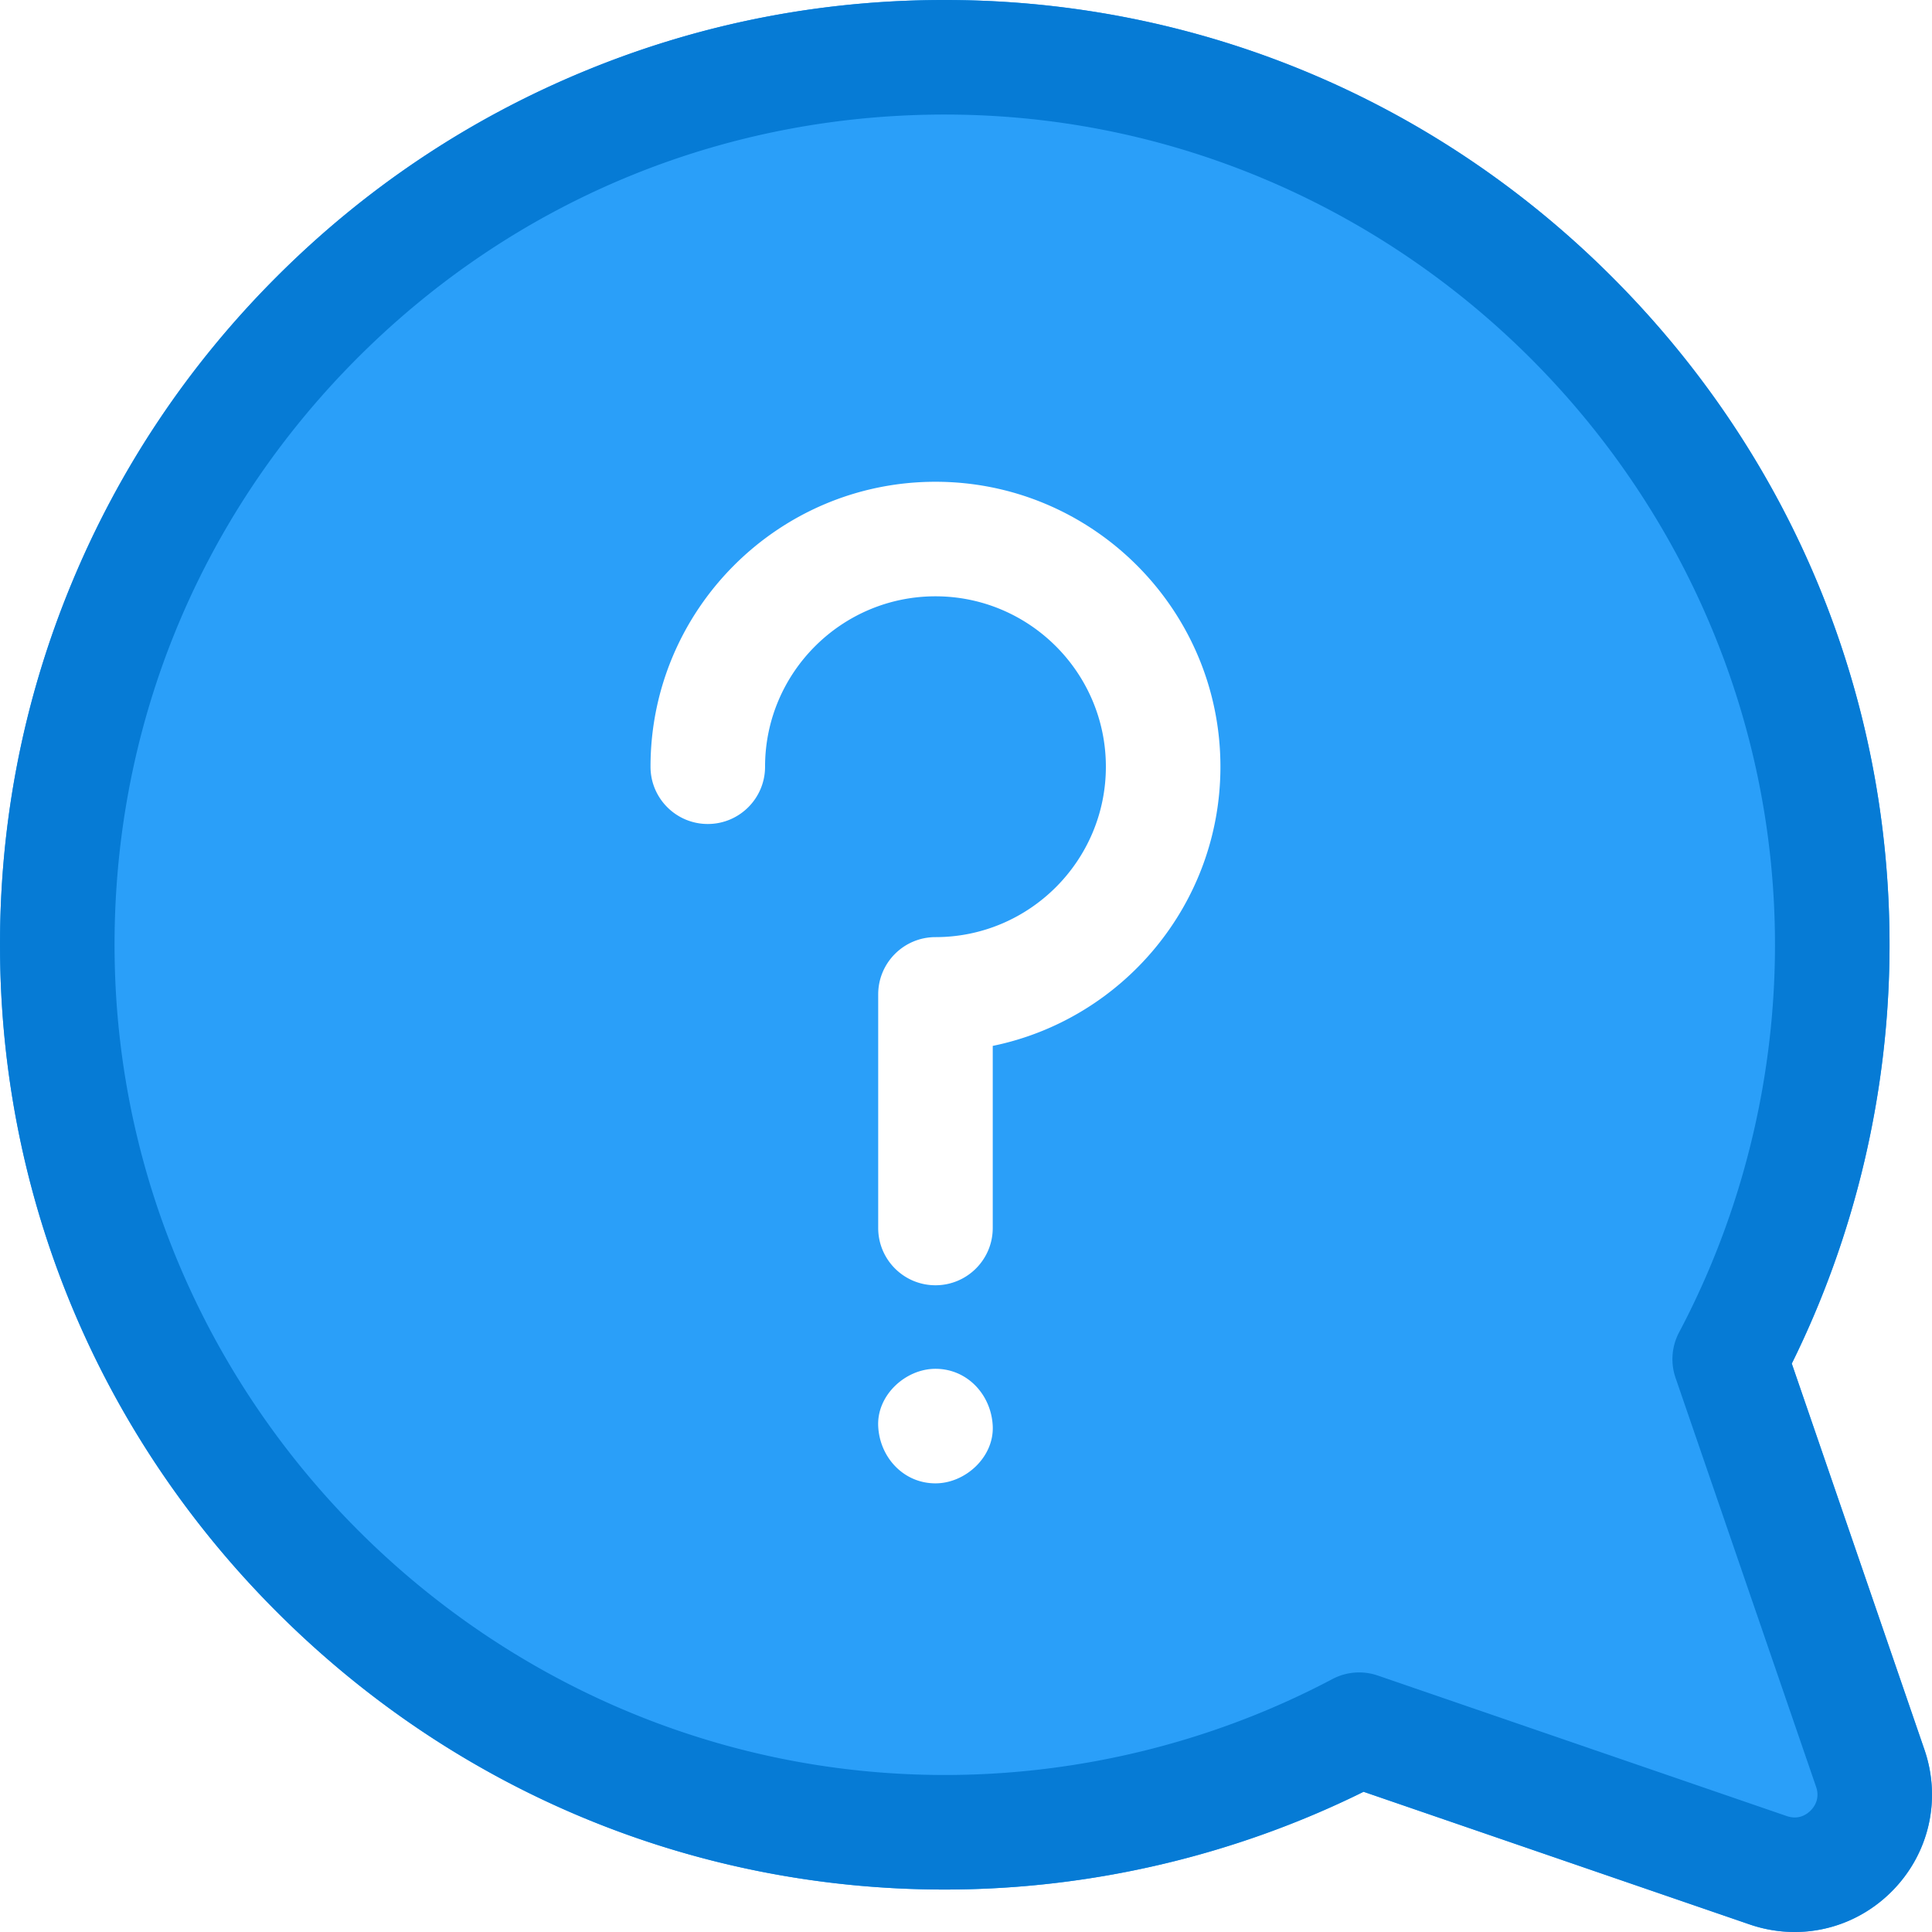
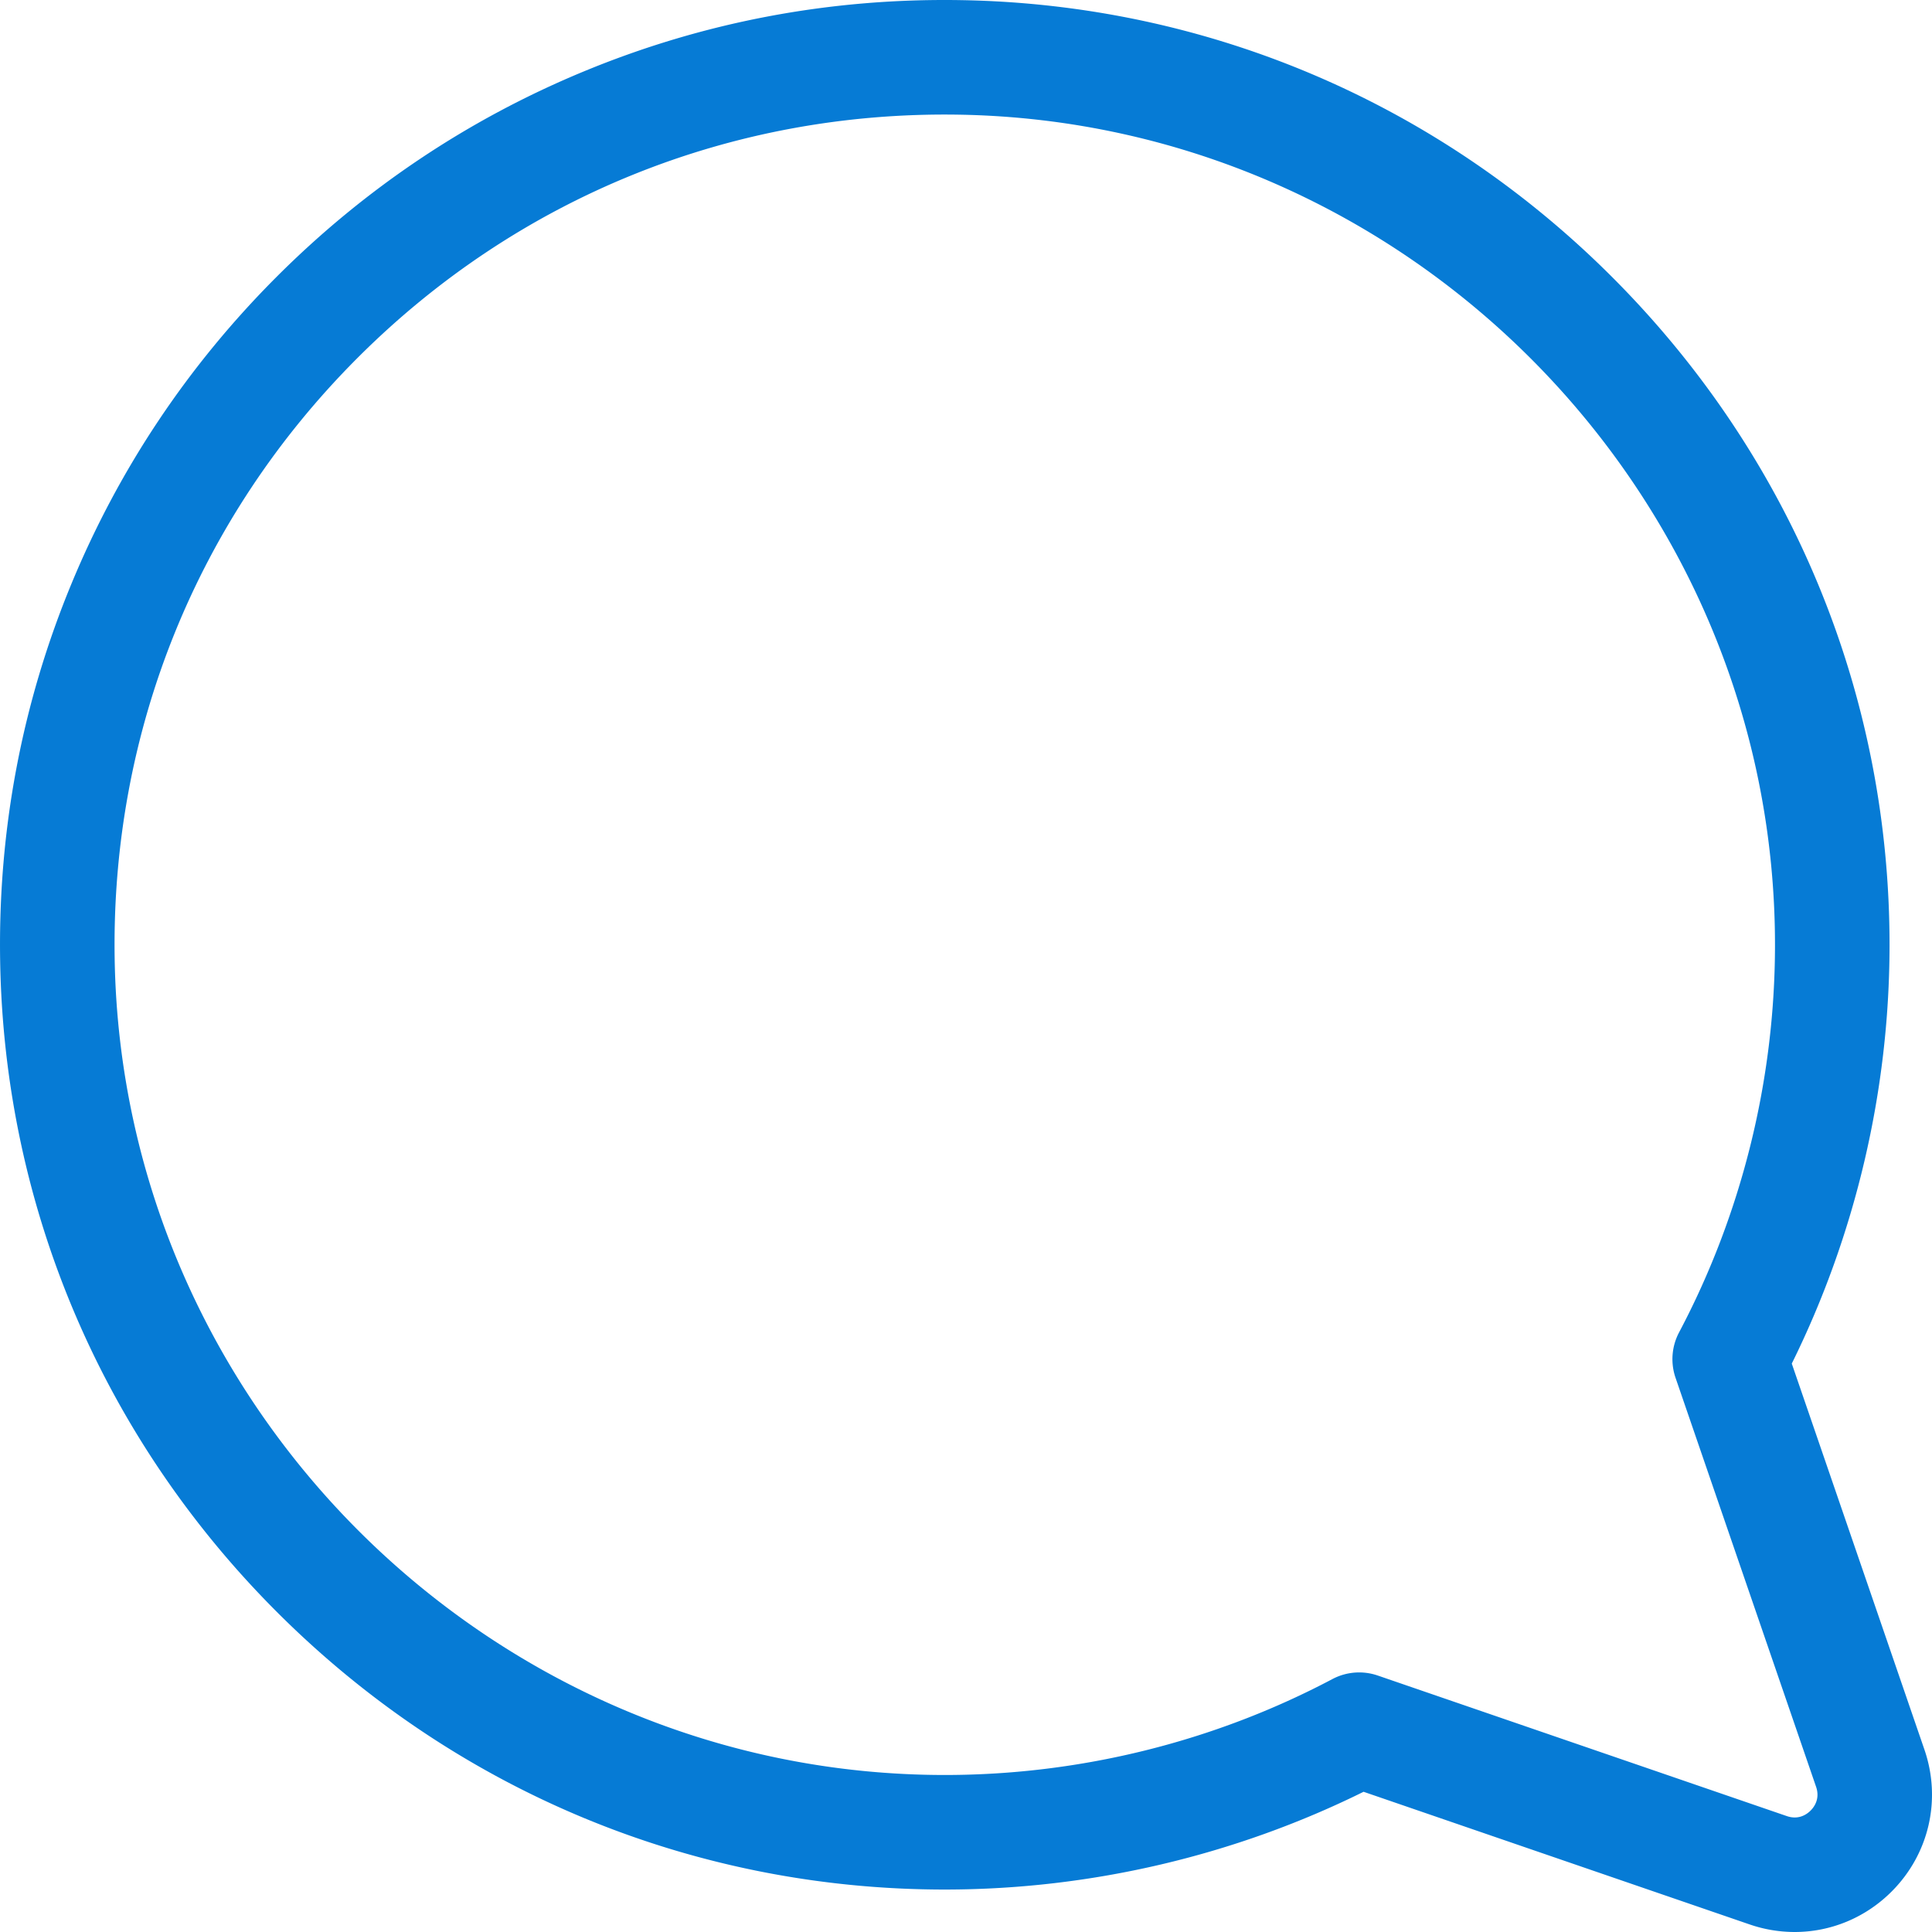
<svg xmlns="http://www.w3.org/2000/svg" viewBox="0 0 512 512" style="enable-background:new 0 0 512 512" xml:space="preserve">
-   <path fill="#2a9ff9" d="M509.989 463.655 474.84 361.362c16.906-34.173 25.847-72.265 25.907-110.592.102-66.002-25.435-128.41-71.909-175.727C382.356 27.718 320.417 1.08 254.432.033c-34.571-.555-68.117 5.815-99.757 18.912-30.517 12.632-57.884 30.931-81.34 54.388-23.457 23.456-41.756 50.823-54.388 81.34C5.848 186.313-.515 219.876.033 254.43c1.045 65.985 27.684 127.924 75.008 174.406 47.224 46.383 109.472 71.912 175.332 71.911h.394c38.328-.059 76.419-9 110.594-25.907l102.293 35.149A36.74 36.74 0 0 0 475.608 512c9.475 0 18.69-3.723 25.679-10.712 9.932-9.93 13.266-24.35 8.702-37.633zm-262.08-70.552c-8.509 0-14.81-6.955-15.178-15.178-.367-8.197 7.239-15.178 15.178-15.178 8.509 0 14.81 6.955 15.178 15.178.368 8.196-7.239 15.178-15.178 15.178zm15.178-115.932v48.259c0 8.382-6.796 15.178-15.178 15.178-8.382 0-15.178-6.796-15.178-15.178v-61.905c0-8.382 6.796-15.178 15.178-15.178 24.9 0 45.159-20.259 45.159-45.159s-20.259-45.159-45.159-45.159-45.159 20.259-45.159 45.159c0 8.382-6.796 15.178-15.178 15.178s-15.178-6.796-15.178-15.178c0-41.638 33.876-75.515 75.515-75.515 41.638 0 75.515 33.876 75.515 75.515 0 36.442-25.947 66.938-60.337 73.983z" />
  <path fill="#067bd5" d="M509.989 463.656 474.84 361.363c16.906-34.174 25.847-72.265 25.907-110.593.102-66.002-25.435-128.411-71.909-175.727C382.357 27.718 320.418 1.08 254.433.033c-34.571-.555-68.117 5.815-99.757 18.912-30.517 12.633-57.884 30.932-81.34 54.388-23.457 23.456-41.756 50.823-54.388 81.34C5.851 186.313-.512 219.876.035 254.43c1.045 65.985 27.684 127.924 75.009 174.406 47.224 46.383 109.472 71.912 175.332 71.911h.394c38.328-.06 76.419-9.001 110.594-25.907l102.293 35.149A36.74 36.74 0 0 0 475.611 512c9.474 0 18.69-3.722 25.678-10.712 9.929-9.929 13.264-24.349 8.7-37.632zm-30.165 16.168c-1.007 1.007-3.163 2.535-6.304 1.457l-108.394-37.246a15.172 15.172 0 0 0-12.03.938c-31.327 16.573-66.727 25.363-102.374 25.417-119.55.193-218.442-96.91-220.336-216.441-.953-60.139 21.923-116.66 64.414-159.151 42.491-42.49 98.995-65.362 159.151-64.411 119.53 1.895 216.625 100.738 216.439 220.336-.056 35.648-8.845 71.048-25.417 102.373a15.178 15.178 0 0 0-.938 12.03l37.246 108.394c1.079 3.139-.449 5.298-1.457 6.304z" />
</svg>